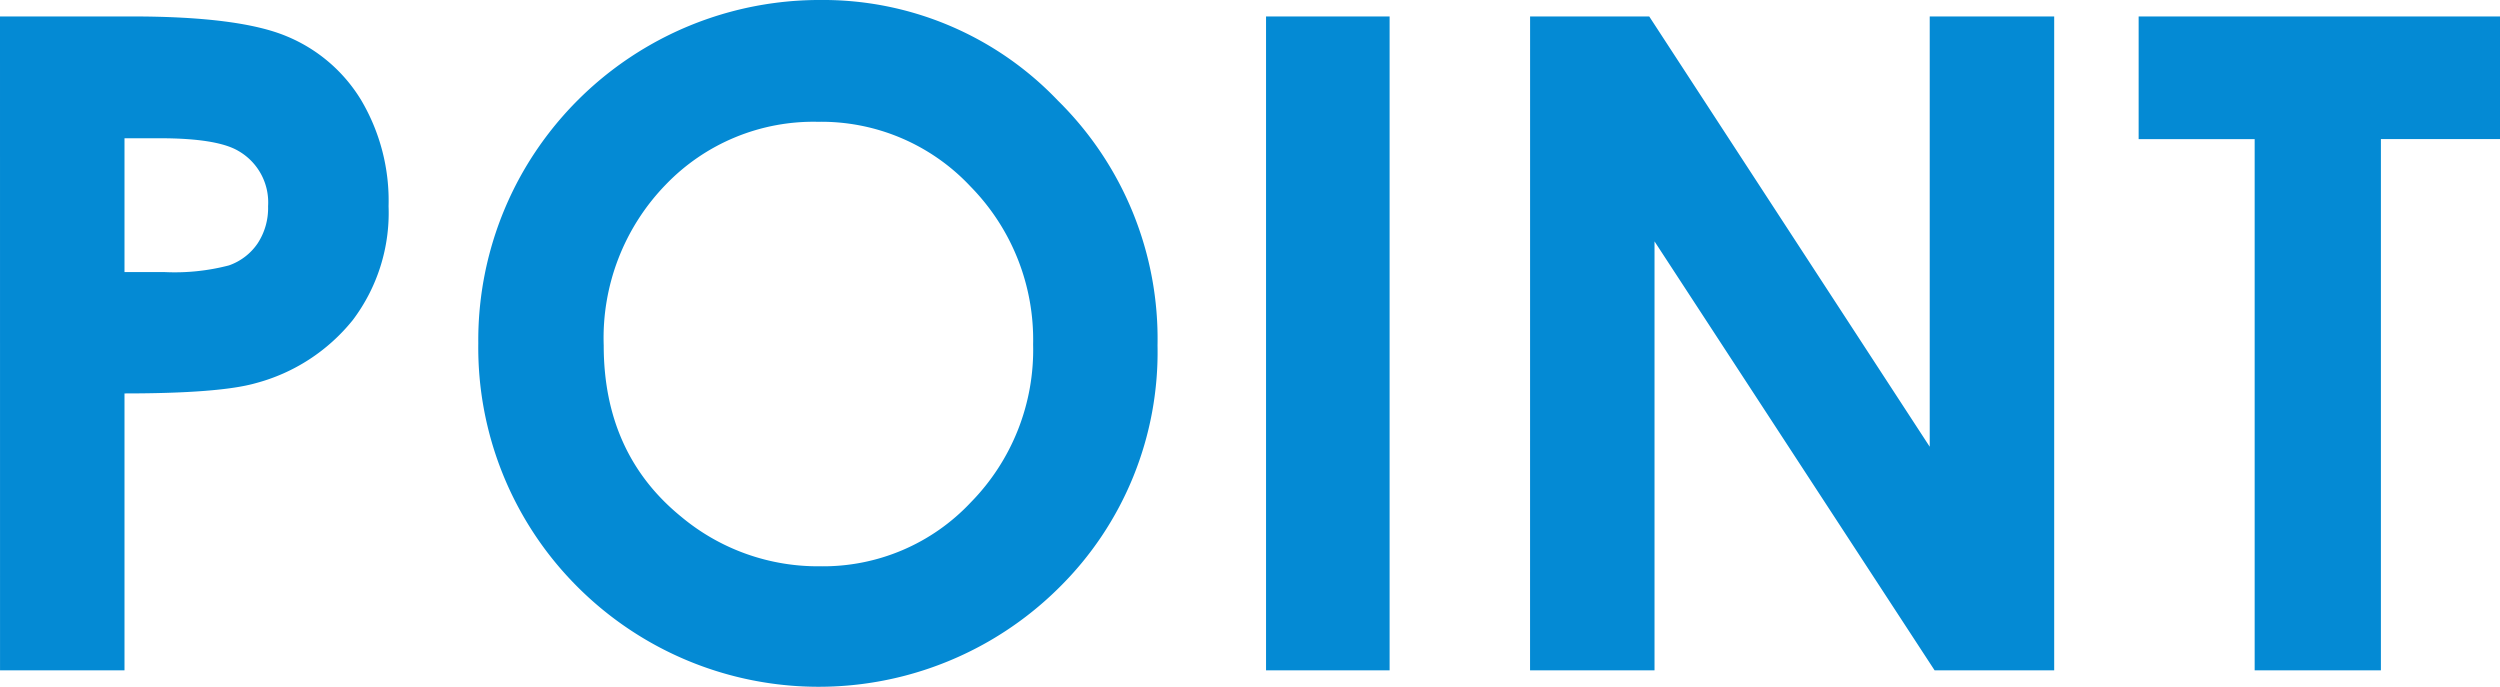
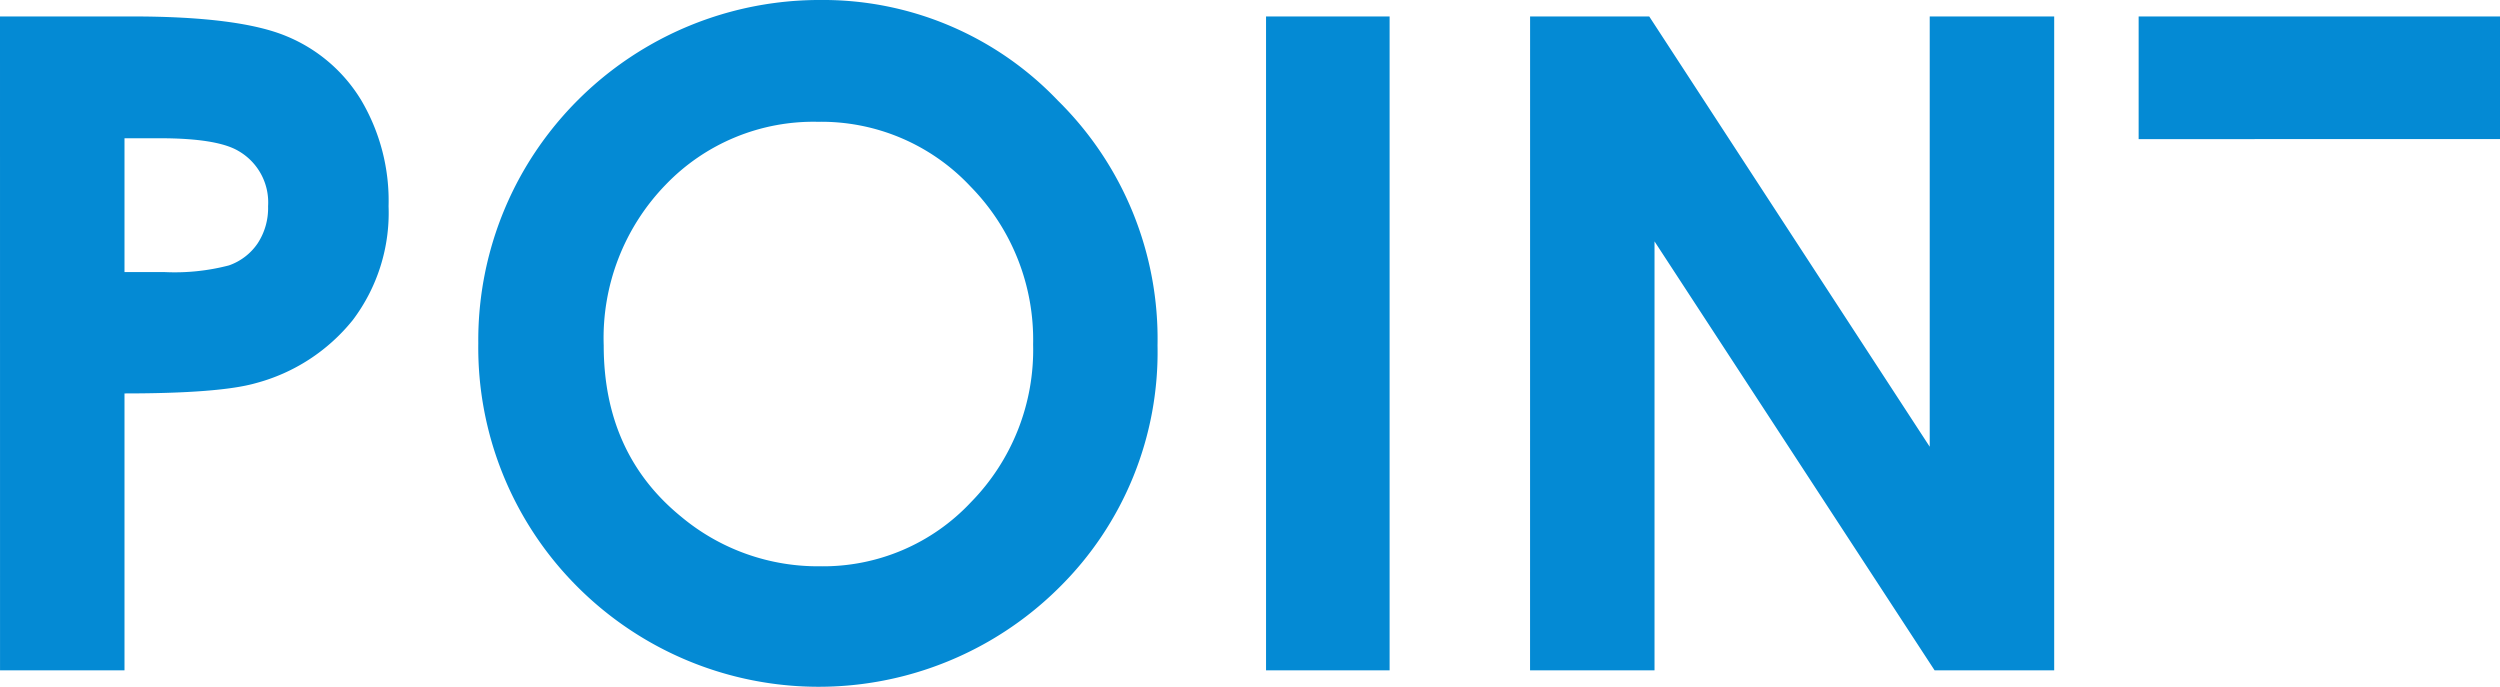
<svg xmlns="http://www.w3.org/2000/svg" width="197.719" height="54.316" viewBox="0 0 197.719 54.316">
-   <path id="title-POINT" d="M126.154,20.285H136.6q8.473,0,12.217,1.564a12.426,12.426,0,0,1,5.906,5.063,15.635,15.635,0,0,1,2.162,8.385,14.079,14.079,0,0,1-2.83,9,14.682,14.682,0,0,1-7.682,4.992Q143.521,50.1,136,50.1V72h-9.844ZM136,40.5h3.129a16.955,16.955,0,0,0,5.133-.527,4.562,4.562,0,0,0,2.268-1.74,5.089,5.089,0,0,0,.826-2.936,4.689,4.689,0,0,0-2.32-4.359q-1.687-1.02-6.258-1.02H136Zm54.949-21.516a25.656,25.656,0,0,1,18.861,7.945A26.449,26.449,0,0,1,217.7,46.3a26.154,26.154,0,0,1-7.787,19.16,26.97,26.97,0,0,1-38.232-.211,26.728,26.728,0,0,1-7.7-19.125,26.838,26.838,0,0,1,3.586-13.641,27.051,27.051,0,0,1,23.379-13.5Zm-.105,9.633a16.207,16.207,0,0,0-12.059,4.992A17.393,17.393,0,0,0,173.9,46.3q0,8.578,6.152,13.57a16.857,16.857,0,0,0,10.969,3.9,16.008,16.008,0,0,0,11.918-5.062,17.212,17.212,0,0,0,4.922-12.48,17.282,17.282,0,0,0-4.957-12.5A16.16,16.16,0,0,0,190.842,28.617Zm35.438-8.332h9.773V72h-9.773Zm20.883,0h9.422l22.184,34.031V20.285h9.844V72h-9.457L257.006,38.074V72h-9.844Zm48.129,0h28.582v9.7h-9.422V72h-9.984V29.988h-9.176Z" transform="translate(-126.154 -18.984)" fill="#048ad4" />
+   <path id="title-POINT" d="M126.154,20.285H136.6q8.473,0,12.217,1.564a12.426,12.426,0,0,1,5.906,5.063,15.635,15.635,0,0,1,2.162,8.385,14.079,14.079,0,0,1-2.83,9,14.682,14.682,0,0,1-7.682,4.992Q143.521,50.1,136,50.1V72h-9.844ZM136,40.5h3.129a16.955,16.955,0,0,0,5.133-.527,4.562,4.562,0,0,0,2.268-1.74,5.089,5.089,0,0,0,.826-2.936,4.689,4.689,0,0,0-2.32-4.359q-1.687-1.02-6.258-1.02H136Zm54.949-21.516a25.656,25.656,0,0,1,18.861,7.945A26.449,26.449,0,0,1,217.7,46.3a26.154,26.154,0,0,1-7.787,19.16,26.97,26.97,0,0,1-38.232-.211,26.728,26.728,0,0,1-7.7-19.125,26.838,26.838,0,0,1,3.586-13.641,27.051,27.051,0,0,1,23.379-13.5Zm-.105,9.633a16.207,16.207,0,0,0-12.059,4.992A17.393,17.393,0,0,0,173.9,46.3q0,8.578,6.152,13.57a16.857,16.857,0,0,0,10.969,3.9,16.008,16.008,0,0,0,11.918-5.062,17.212,17.212,0,0,0,4.922-12.48,17.282,17.282,0,0,0-4.957-12.5A16.16,16.16,0,0,0,190.842,28.617Zm35.438-8.332h9.773V72h-9.773Zm20.883,0h9.422l22.184,34.031V20.285h9.844V72h-9.457L257.006,38.074V72h-9.844Zm48.129,0h28.582v9.7h-9.422h-9.984V29.988h-9.176Z" transform="translate(-126.154 -18.984)" fill="#048ad4" />
</svg>